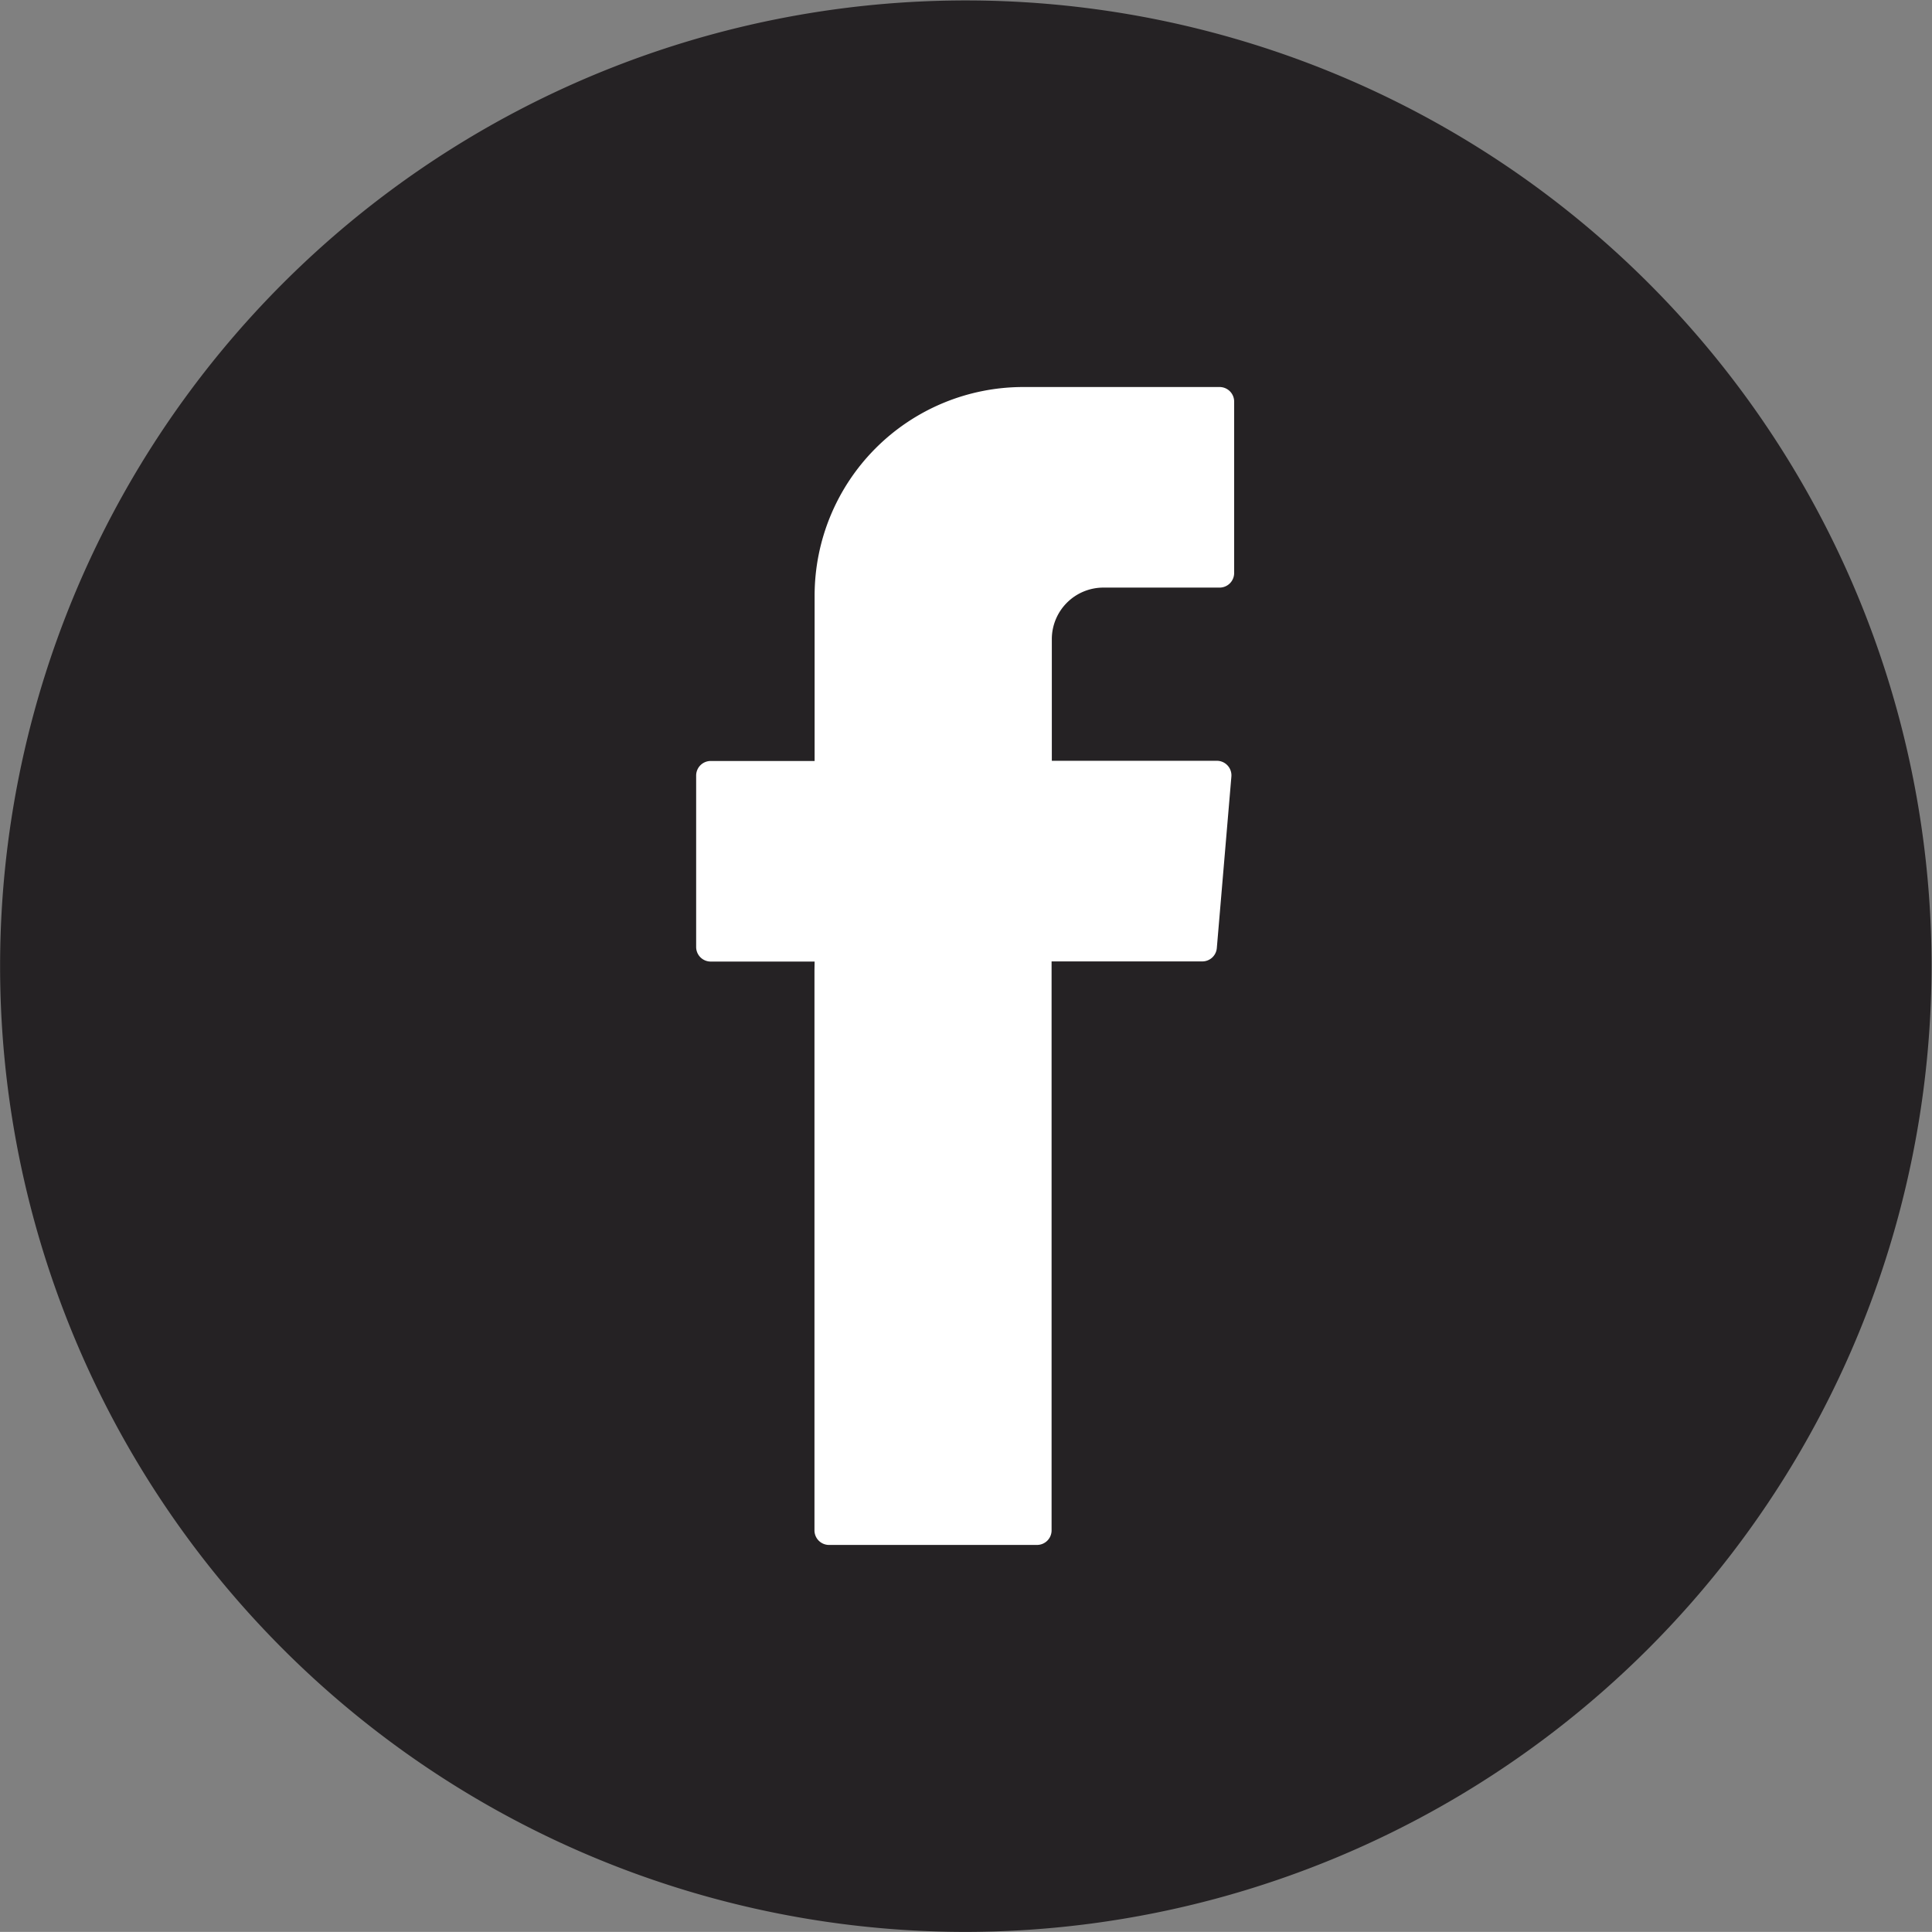
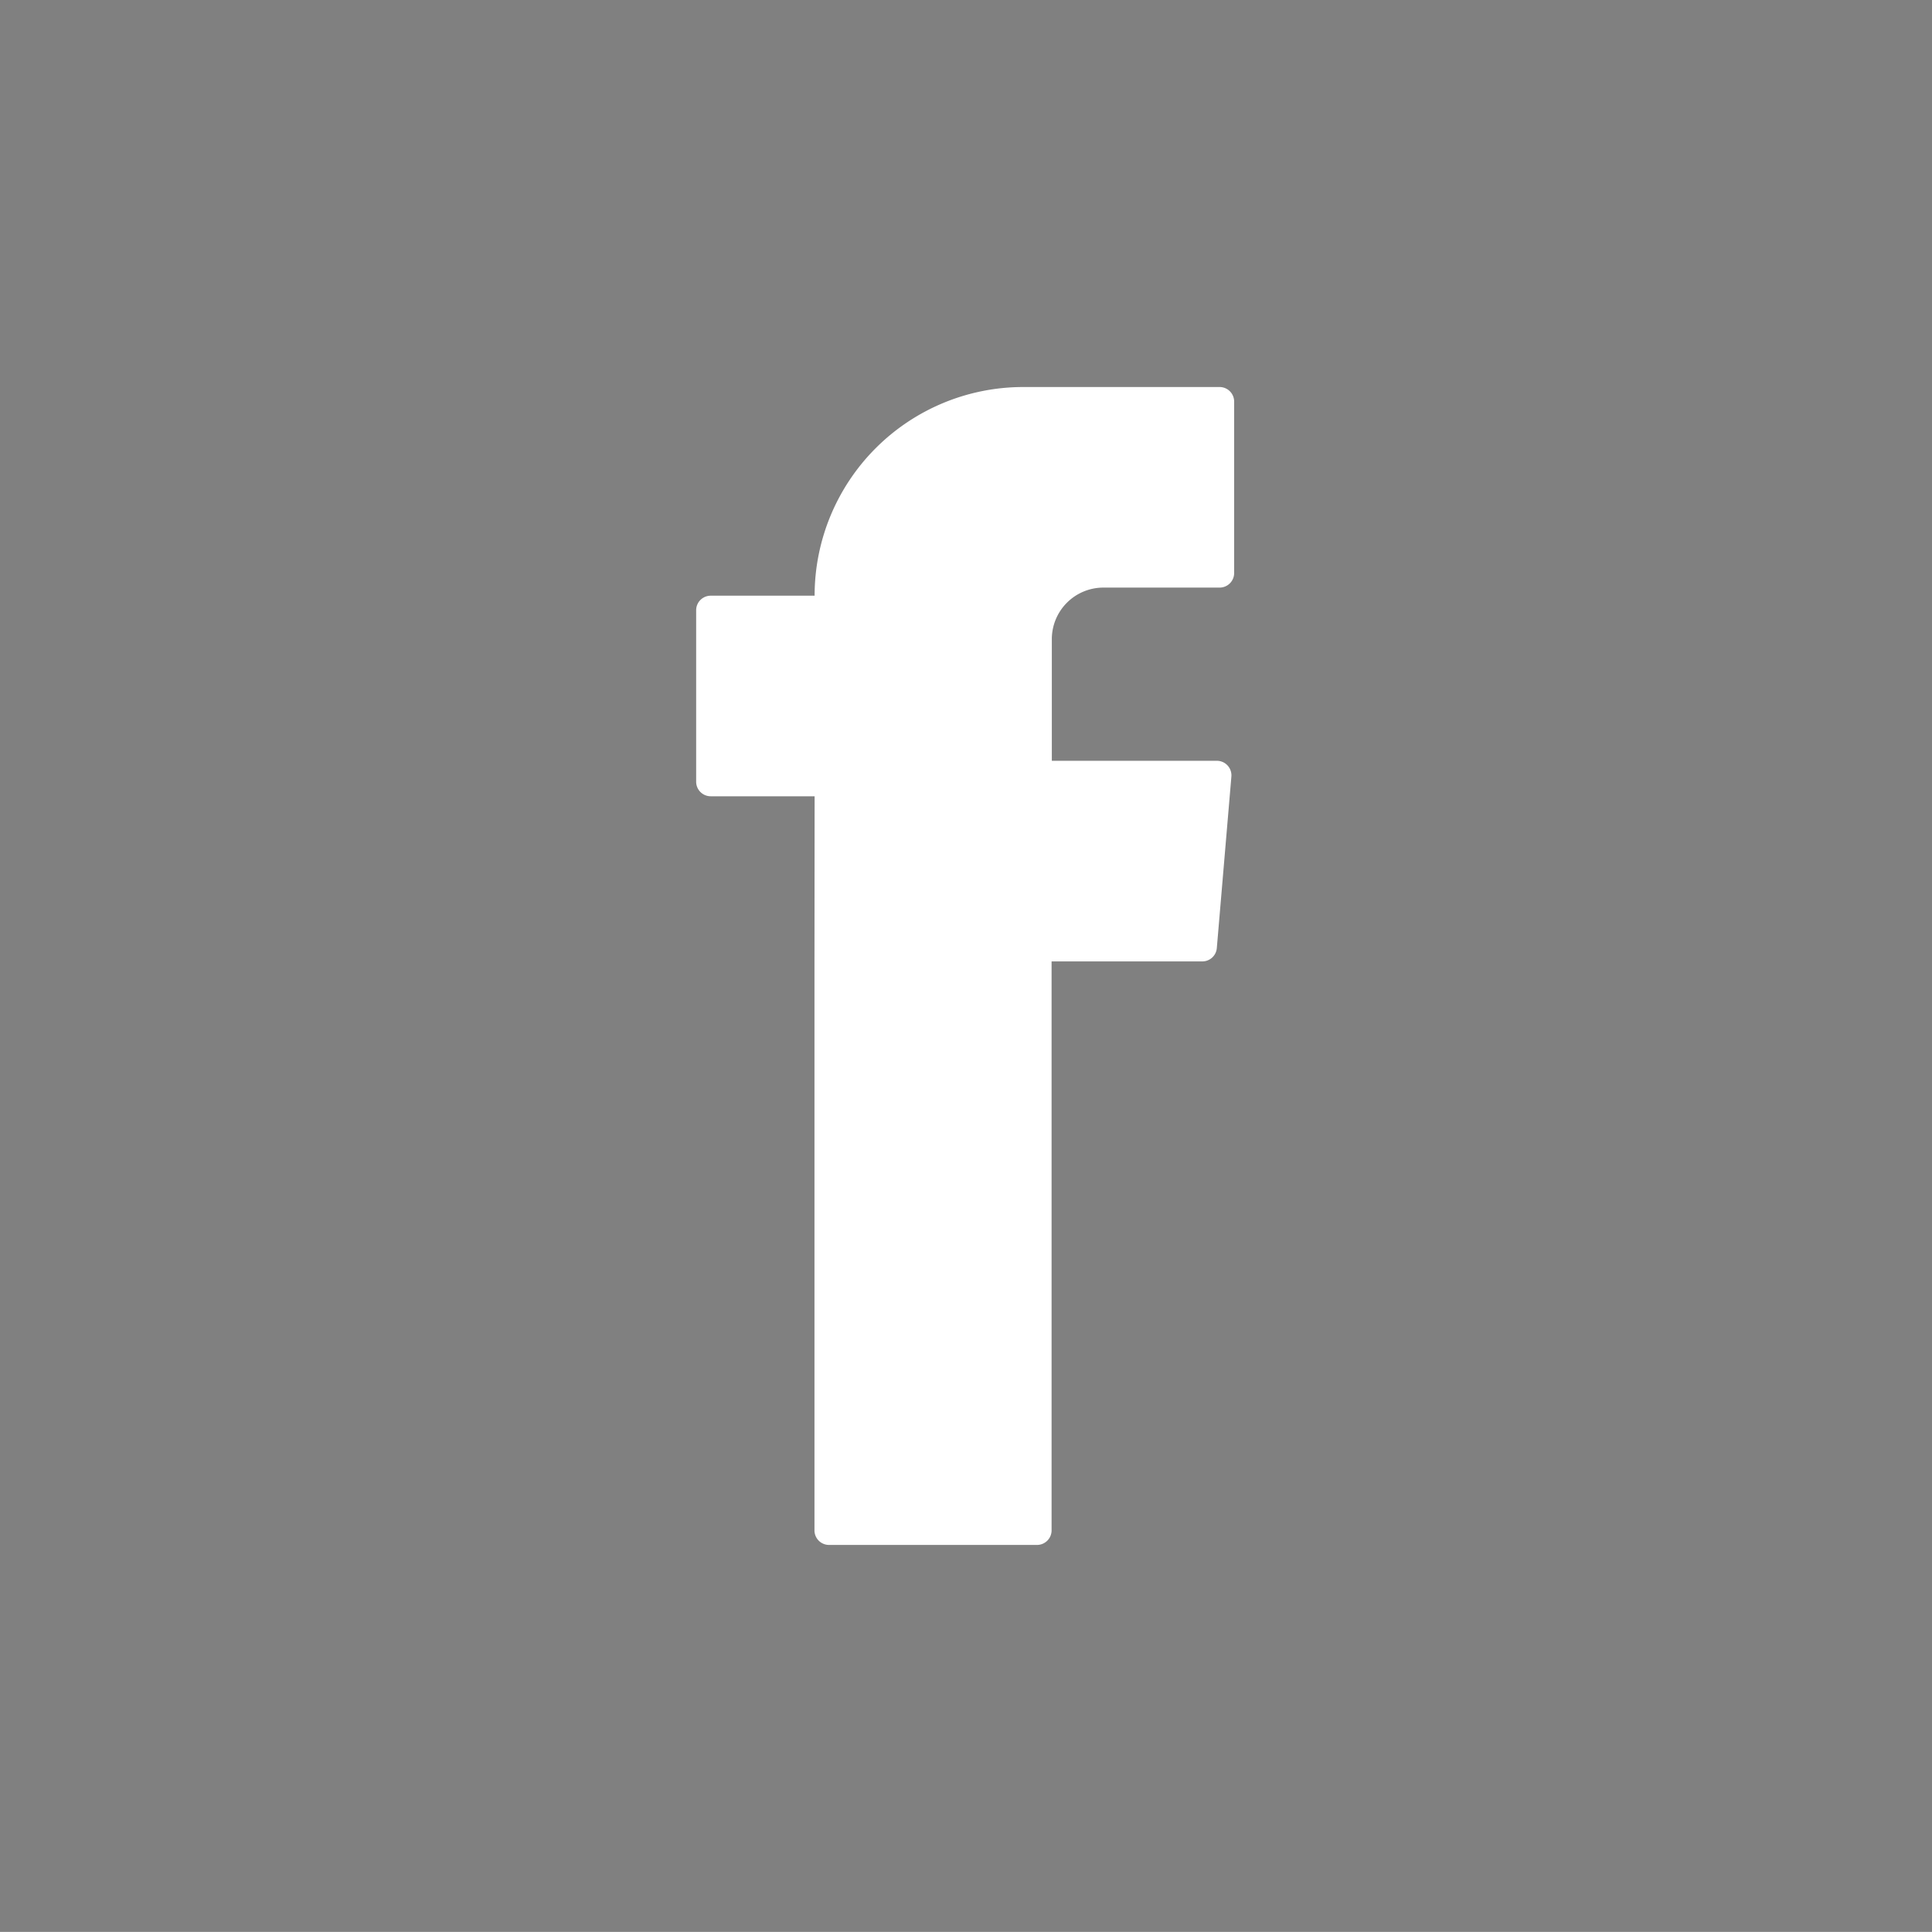
<svg xmlns="http://www.w3.org/2000/svg" id="Group_48" data-name="Group 48" width="39.811" height="39.809" viewBox="0 0 39.811 39.809">
  <rect x="0" y="0" width="39.811" height="39.809" fill="#808080" stroke="none" />
  <g id="Group_46" data-name="Group 46">
-     <path id="Path_429" data-name="Path 429" d="M1267.8,160.4a19.9,19.9,0,1,1,19.9-19.9A19.927,19.927,0,0,1,1267.8,160.4Z" transform="translate(-1247.898 -120.591)" fill="#252224" />
-   </g>
+     </g>
  <g id="Group_47" data-name="Group 47" transform="translate(14.341 7.974)">
-     <path id="Path_430" data-name="Path 430" d="M1260.172,138.083v11.536a.3.3,0,0,0,.3.3h4.286a.3.3,0,0,0,.3-.3V137.895h3.105a.3.3,0,0,0,.3-.276l.3-3.533a.3.3,0,0,0-.3-.325h-3.4v-2.506a1.063,1.063,0,0,1,1.063-1.063h2.394a.3.3,0,0,0,.3-.3v-3.533a.3.3,0,0,0-.3-.3h-4.045a4.3,4.3,0,0,0-4.3,4.3v3.406h-2.141a.3.3,0,0,0-.3.3v3.533a.3.3,0,0,0,.3.3h2.141Z" transform="translate(-1257.73 -126.058)" fill="#fff" fill-rule="evenodd" />
+     <path id="Path_430" data-name="Path 430" d="M1260.172,138.083v11.536a.3.3,0,0,0,.3.3h4.286a.3.3,0,0,0,.3-.3V137.895h3.105a.3.3,0,0,0,.3-.276l.3-3.533a.3.3,0,0,0-.3-.325h-3.4v-2.506a1.063,1.063,0,0,1,1.063-1.063h2.394a.3.3,0,0,0,.3-.3v-3.533a.3.3,0,0,0-.3-.3h-4.045a4.3,4.3,0,0,0-4.3,4.3h-2.141a.3.3,0,0,0-.3.3v3.533a.3.3,0,0,0,.3.3h2.141Z" transform="translate(-1257.73 -126.058)" fill="#fff" fill-rule="evenodd" />
  </g>
</svg>